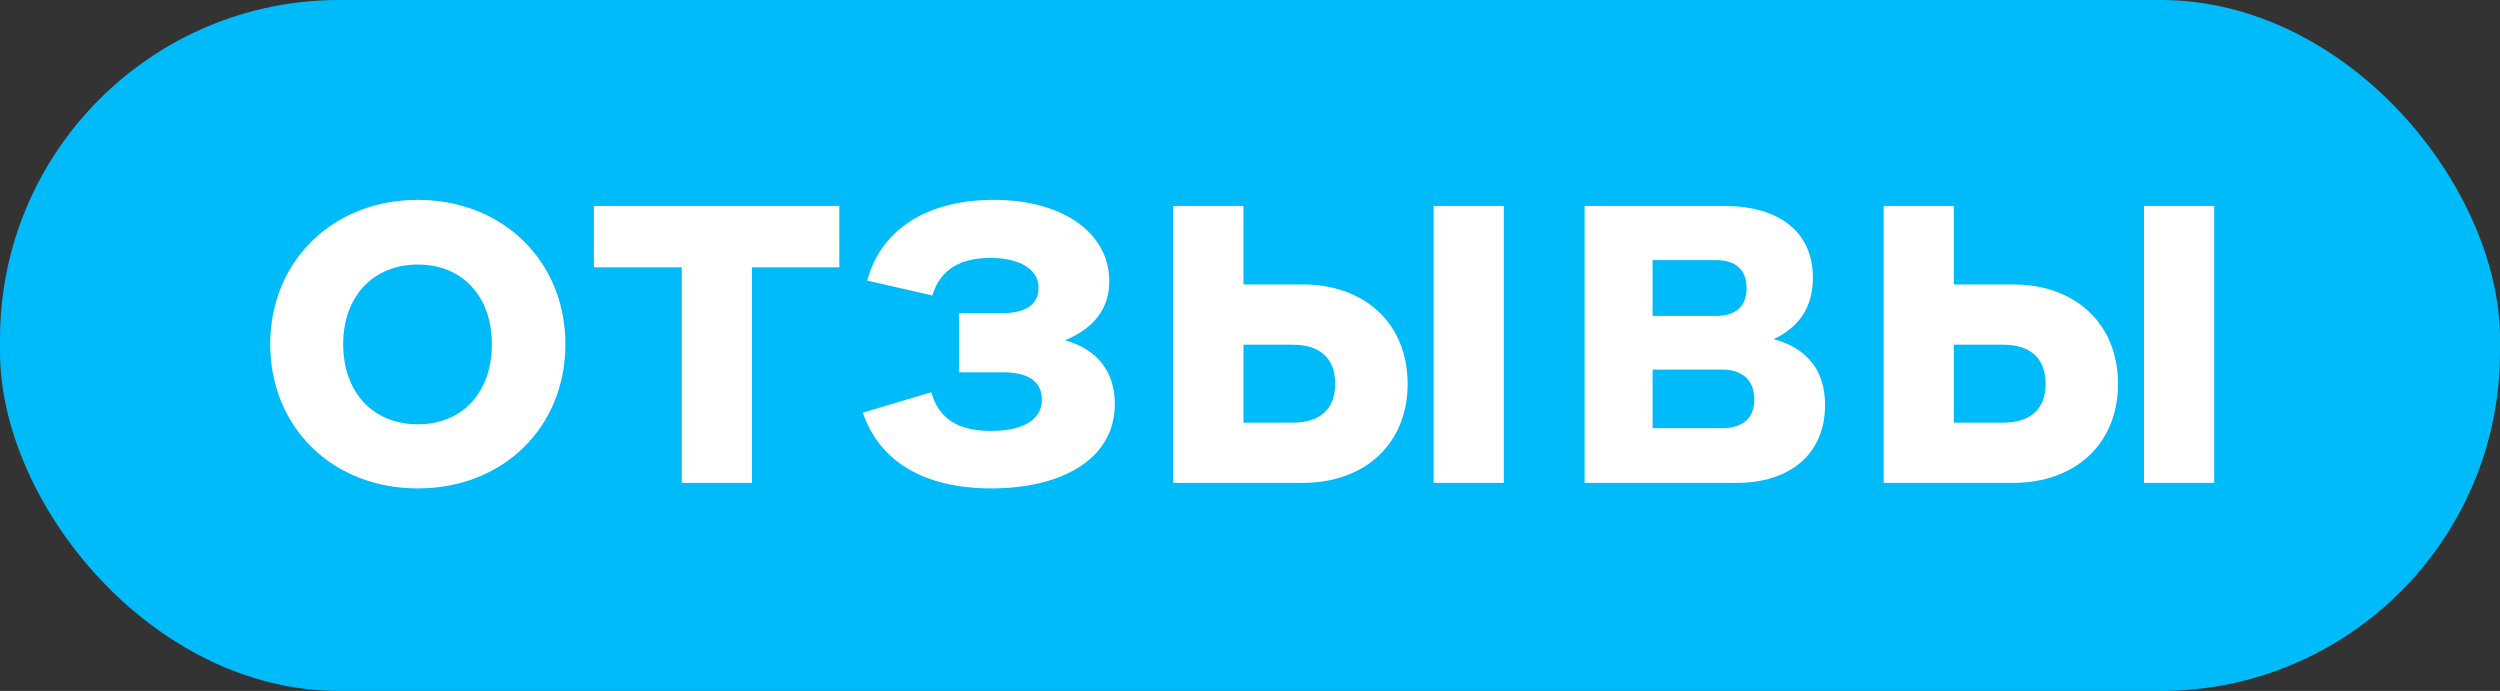
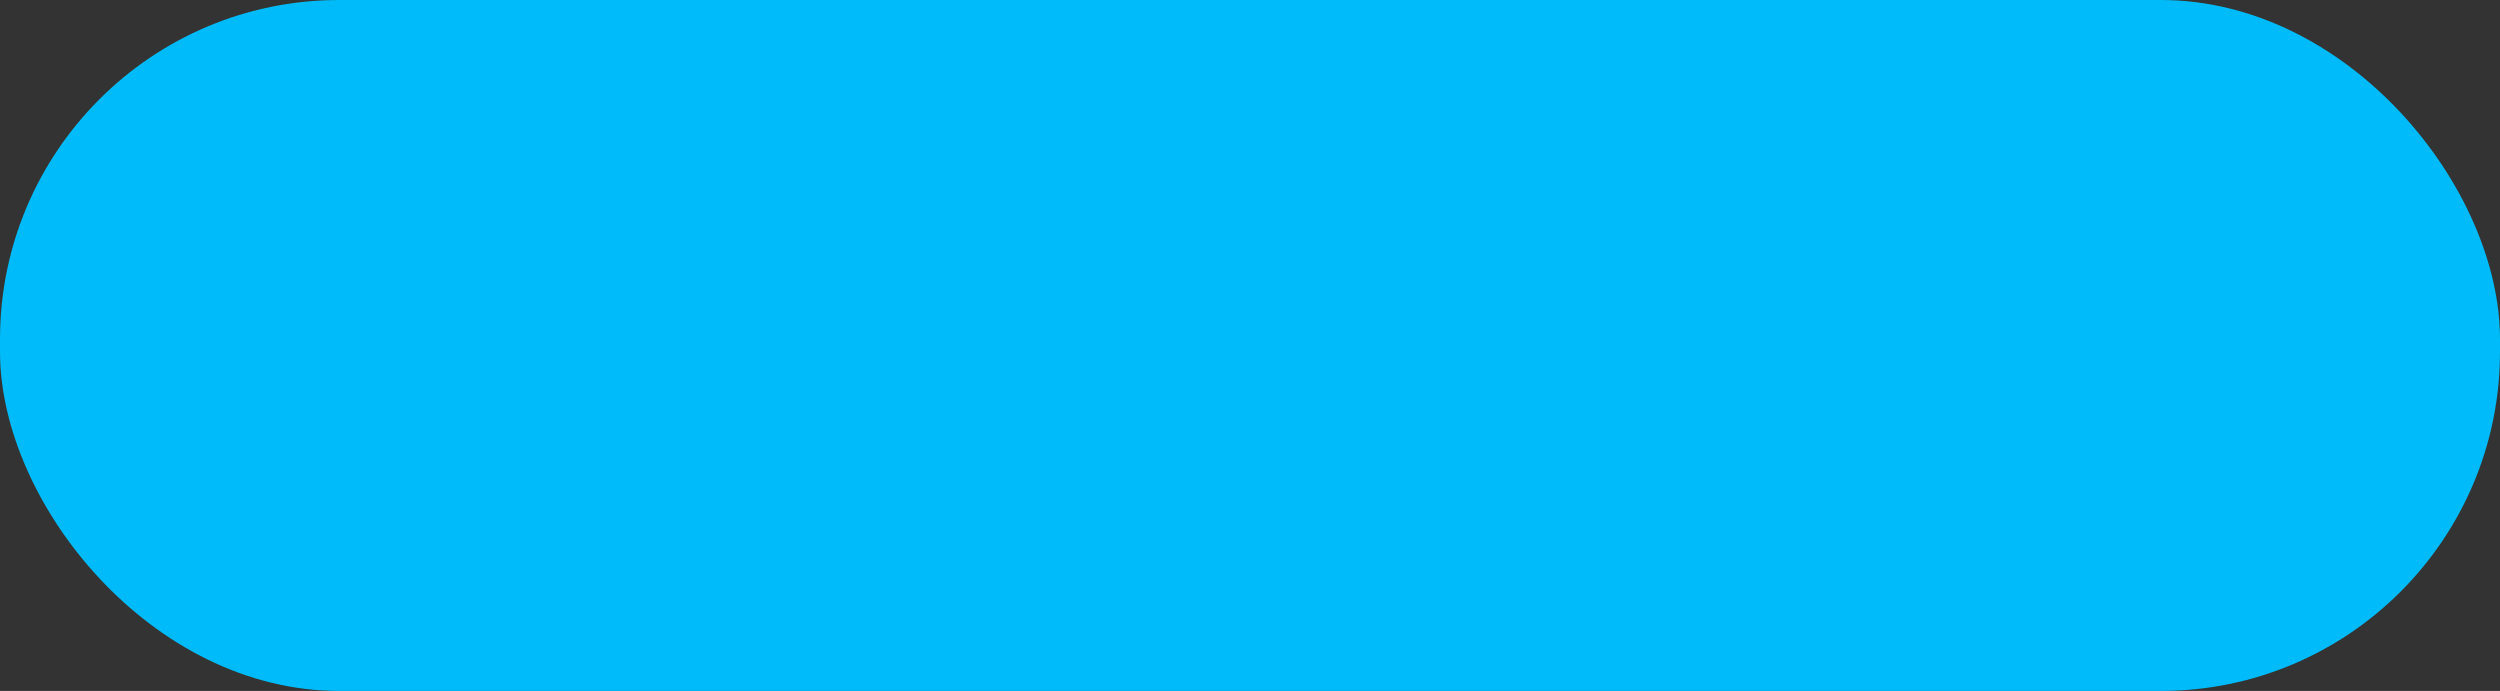
<svg xmlns="http://www.w3.org/2000/svg" width="199" height="55" viewBox="0 0 199 55" fill="none">
  <rect x="0" y="0" width="199" height="55" fill="#333333" stroke="none" />
  <rect width="199" height="55" rx="27" fill="#00BBF9" />
-   <path d="M33.257 15.909C40.033 15.909 45.005 20.794 45.005 27.393C45.005 34.038 40.033 38.877 33.257 38.877C26.481 38.877 21.509 34.038 21.509 27.393C21.509 20.794 26.481 15.909 33.257 15.909ZM33.257 21.058C29.693 21.058 27.317 23.61 27.317 27.393C27.317 31.221 29.693 33.773 33.257 33.773C36.821 33.773 39.153 31.221 39.153 27.393C39.153 23.61 36.821 21.058 33.257 21.058ZM54.27 38.438V21.277H47.273V16.393H66.809V21.277H59.858V38.438H54.27ZM78.928 38.877C73.472 38.877 69.996 36.678 68.676 32.849L74.132 31.221C74.748 33.422 76.376 34.301 78.884 34.301C81.524 34.301 82.932 33.334 82.932 31.837C82.932 30.43 81.964 29.637 79.808 29.637H76.332V24.93H79.72C81.744 24.93 82.668 24.181 82.668 22.905C82.668 21.41 81.128 20.529 78.84 20.529C76.508 20.529 74.836 21.41 74.22 23.521L69.028 22.334C70.128 18.241 73.824 15.909 79.104 15.909C84.736 15.909 88.3 18.637 88.3 22.378C88.3 24.534 87.112 26.117 84.78 27.085C87.332 27.79 88.74 29.593 88.74 32.145C88.74 36.721 84.252 38.877 78.928 38.877ZM102.896 27.438H98.98V33.642H102.896C105.096 33.642 106.284 32.541 106.284 30.561C106.284 28.538 105.096 27.438 102.896 27.438ZM103.688 38.438H93.392V16.393H98.98V22.642H103.688C108.704 22.642 112.048 25.809 112.048 30.561C112.048 35.27 108.704 38.438 103.688 38.438ZM119.704 38.438H114.116V16.393H119.704V38.438ZM131.546 34.081H137.09C138.718 34.081 139.642 33.289 139.642 31.794C139.642 30.297 138.718 29.418 137.09 29.418H131.546V34.081ZM136.606 20.706H131.546V25.149H136.606C138.19 25.149 139.026 24.358 139.026 22.95C139.026 21.497 138.19 20.706 136.606 20.706ZM138.234 38.438H126.134V16.393H137.266C141.402 16.393 144.306 18.285 144.306 22.113C144.306 24.401 143.25 26.029 141.182 26.997C143.822 27.701 145.274 29.462 145.274 32.233C145.274 36.237 142.37 38.438 138.234 38.438ZM159.443 27.438H155.527V33.642H159.443C161.643 33.642 162.831 32.541 162.831 30.561C162.831 28.538 161.643 27.438 159.443 27.438ZM160.235 38.438H149.939V16.393H155.527V22.642H160.235C165.251 22.642 168.595 25.809 168.595 30.561C168.595 35.27 165.251 38.438 160.235 38.438ZM176.251 38.438H170.663V16.393H176.251V38.438Z" fill="white" />
</svg>